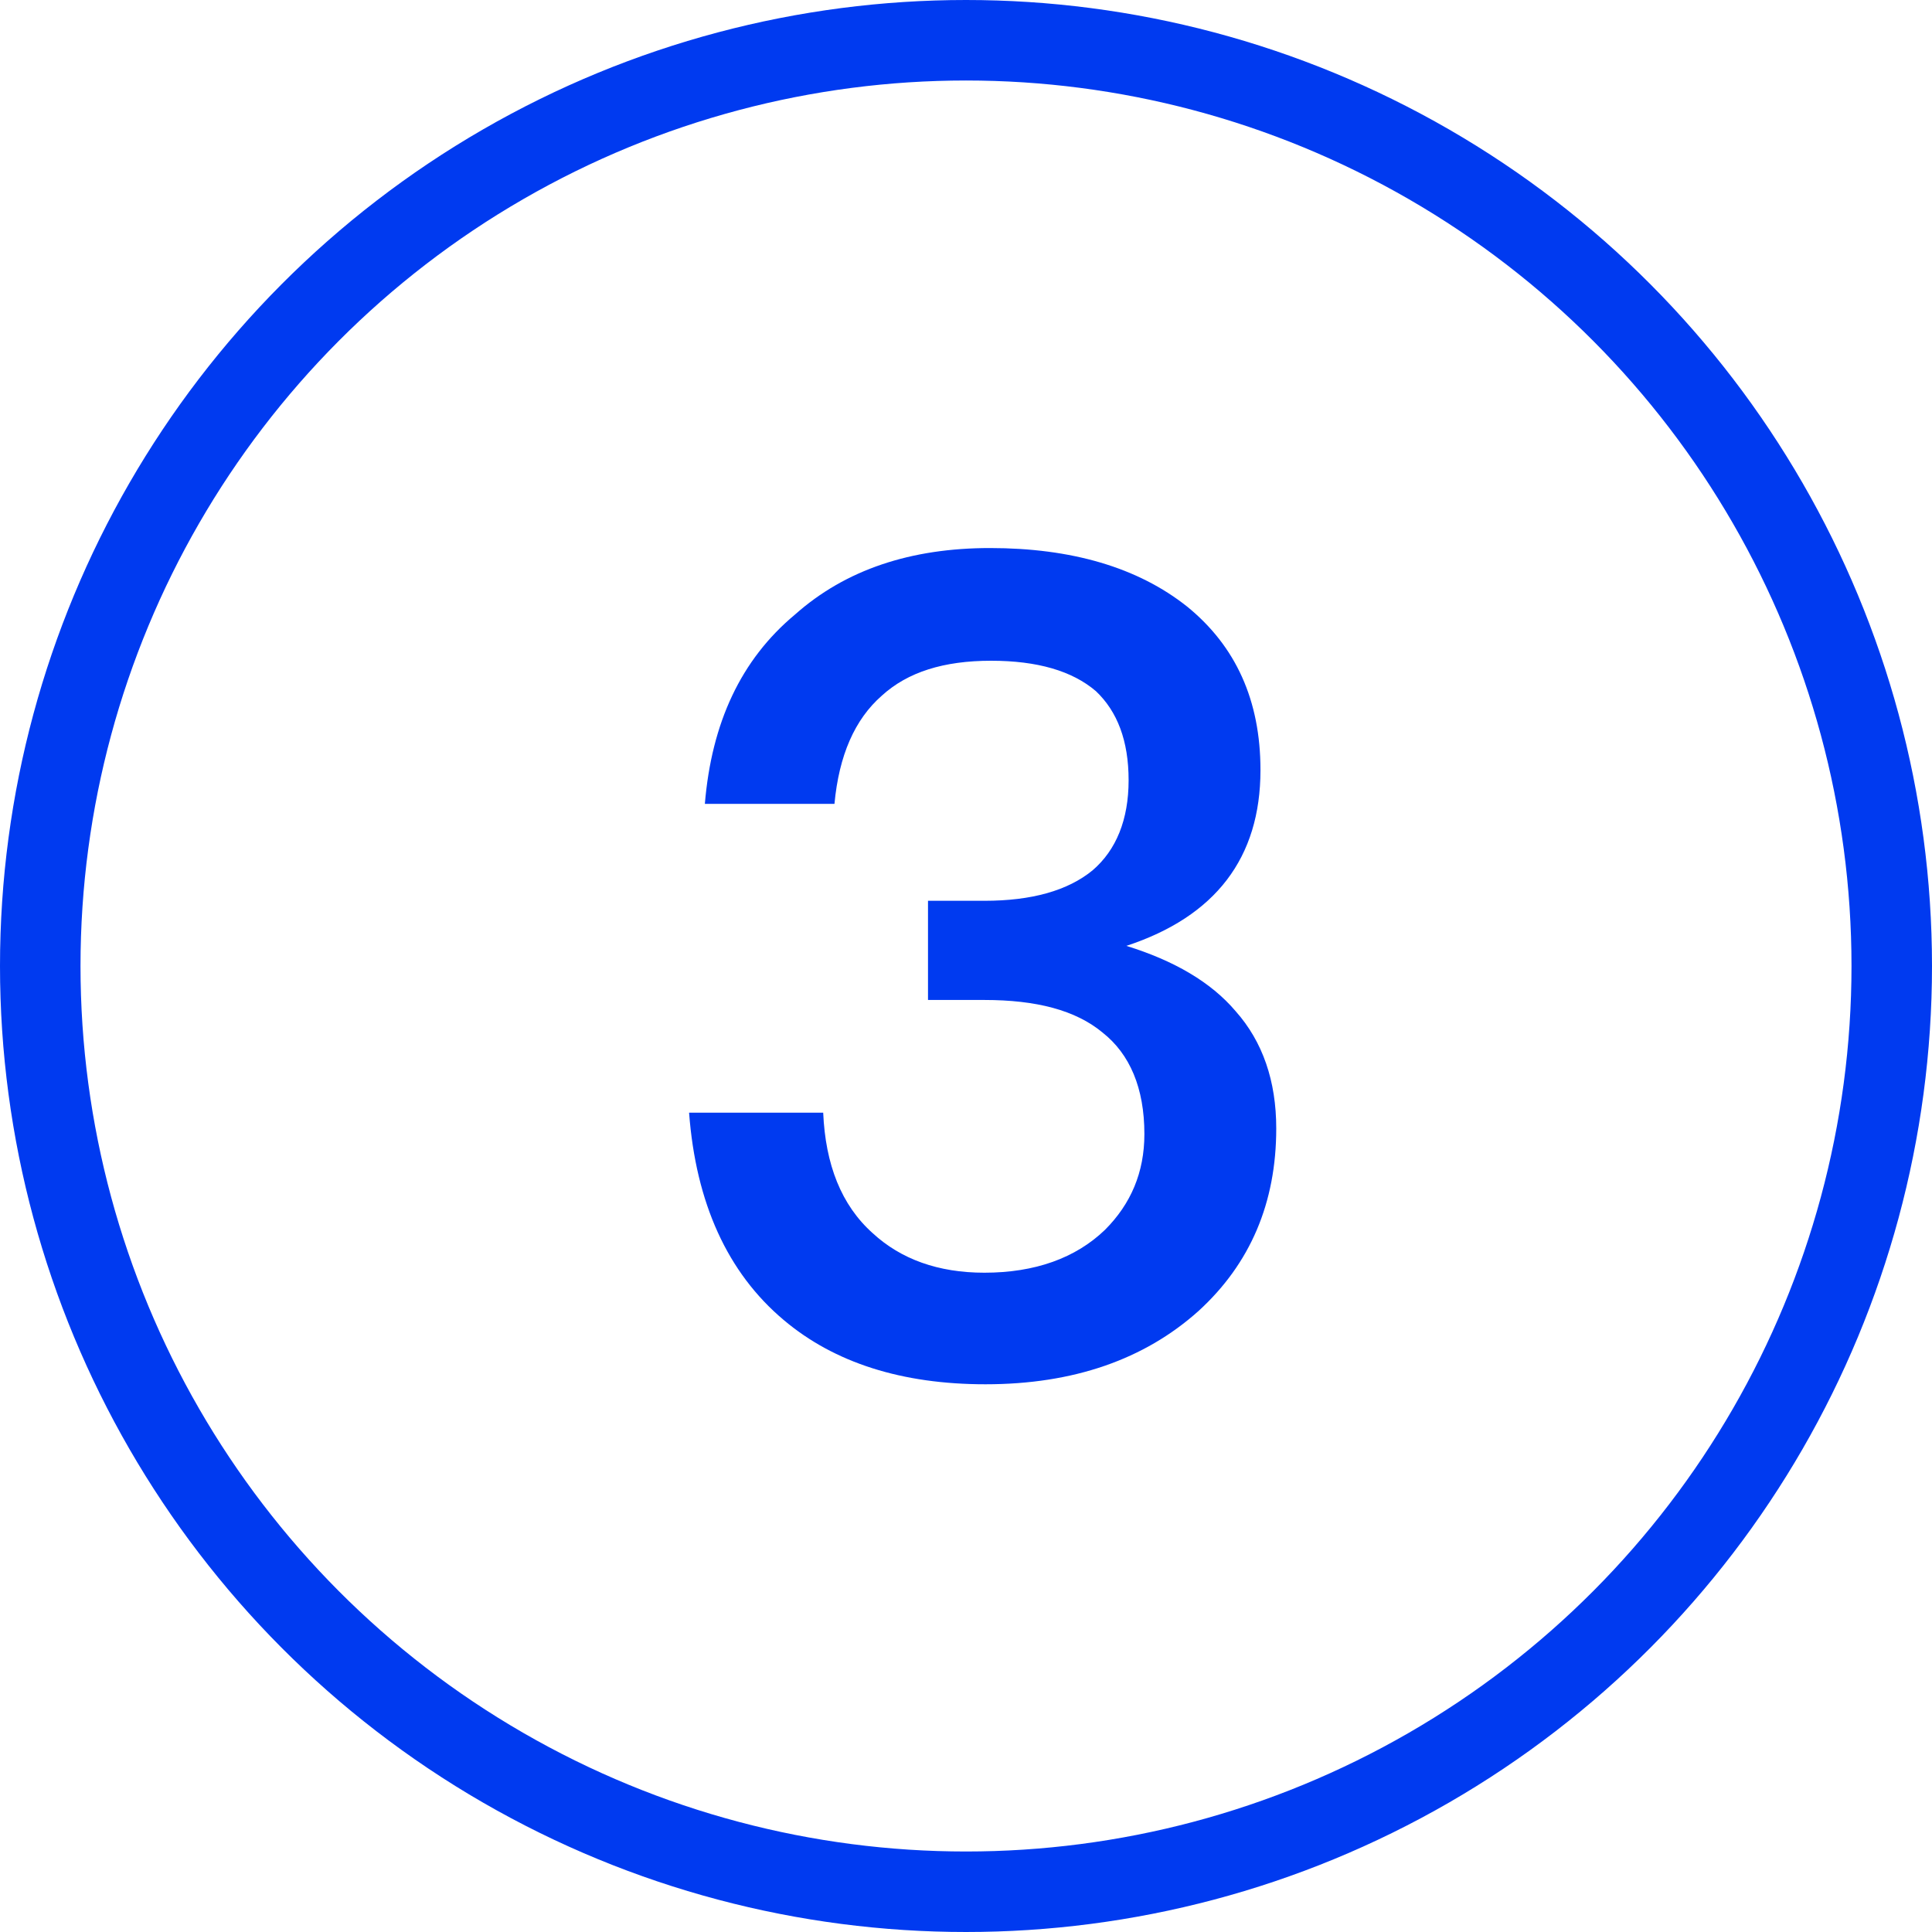
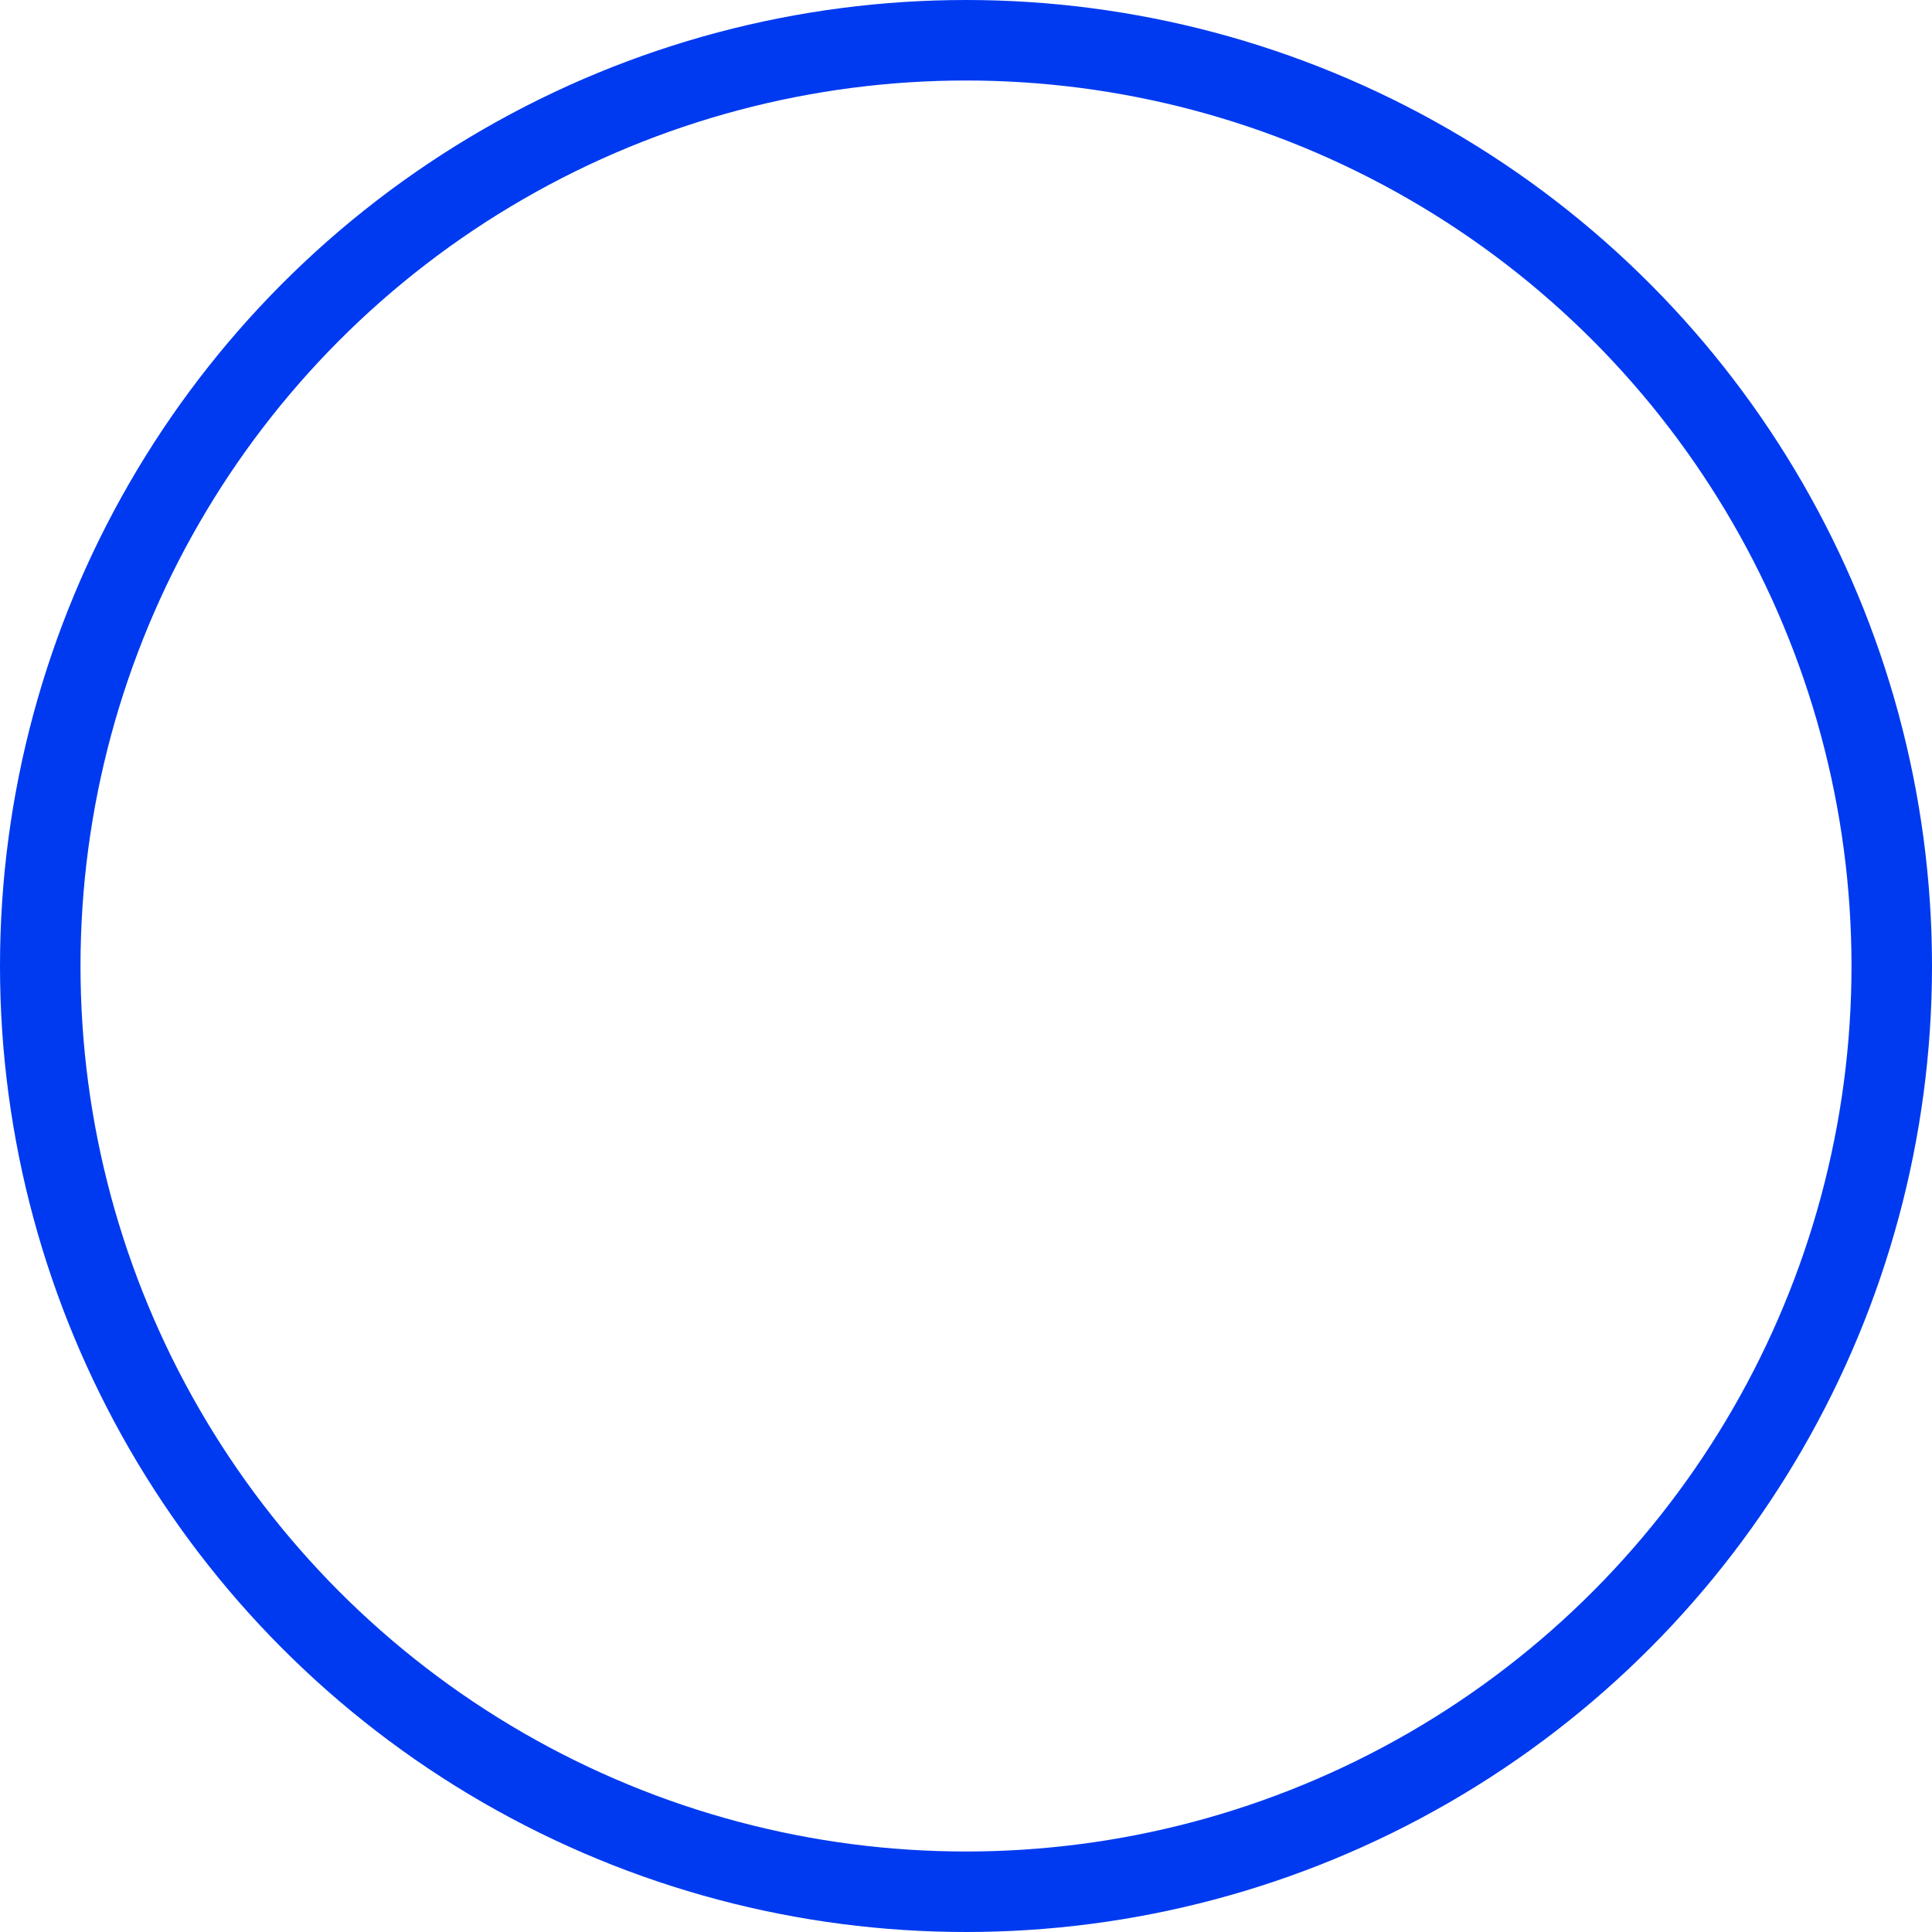
<svg xmlns="http://www.w3.org/2000/svg" width="24px" height="24px" viewBox="0 0 24 24" version="1.1">
  <title>编组备份 38</title>
  <g id="页面-1" stroke="none" stroke-width="1" fill="none" fill-rule="evenodd">
    <g id="编组备份-38">
      <circle id="椭圆形" stroke="#003AF0" cx="12" cy="12" r="11.5" />
      <g id="3" transform="translate(8.56, 6.808)" fill="#003AF0" fill-rule="nonzero">
-         <path d="M3.738,0 C2.758,0 1.946,0.266 1.316,0.826 C0.644,1.386 0.28,2.17 0.196,3.178 L1.806,3.178 C1.862,2.576 2.058,2.128 2.394,1.834 C2.716,1.54 3.164,1.4 3.752,1.4 C4.326,1.4 4.76,1.526 5.054,1.778 C5.32,2.03 5.46,2.394 5.46,2.884 C5.46,3.374 5.306,3.752 5.012,4.004 C4.704,4.256 4.256,4.382 3.668,4.382 L2.968,4.382 L2.968,5.614 L3.668,5.614 C4.312,5.614 4.802,5.74 5.138,6.02 C5.474,6.286 5.656,6.706 5.656,7.28 C5.656,7.756 5.488,8.148 5.166,8.47 C4.802,8.82 4.298,9.002 3.668,9.002 C3.094,9.002 2.632,8.834 2.282,8.512 C1.89,8.162 1.694,7.658 1.666,7.014 L0,7.014 C0.084,8.134 0.476,9.002 1.176,9.59 C1.806,10.122 2.646,10.388 3.682,10.388 C4.774,10.388 5.656,10.08 6.328,9.478 C6.972,8.89 7.294,8.134 7.294,7.21 C7.294,6.622 7.126,6.132 6.79,5.754 C6.482,5.39 6.02,5.124 5.432,4.942 C6.538,4.578 7.098,3.85 7.098,2.758 C7.098,1.89 6.79,1.218 6.188,0.728 C5.572,0.238 4.746,0 3.738,0 Z" id="路径" />
-       </g>
+         </g>
    </g>
  </g>
</svg>